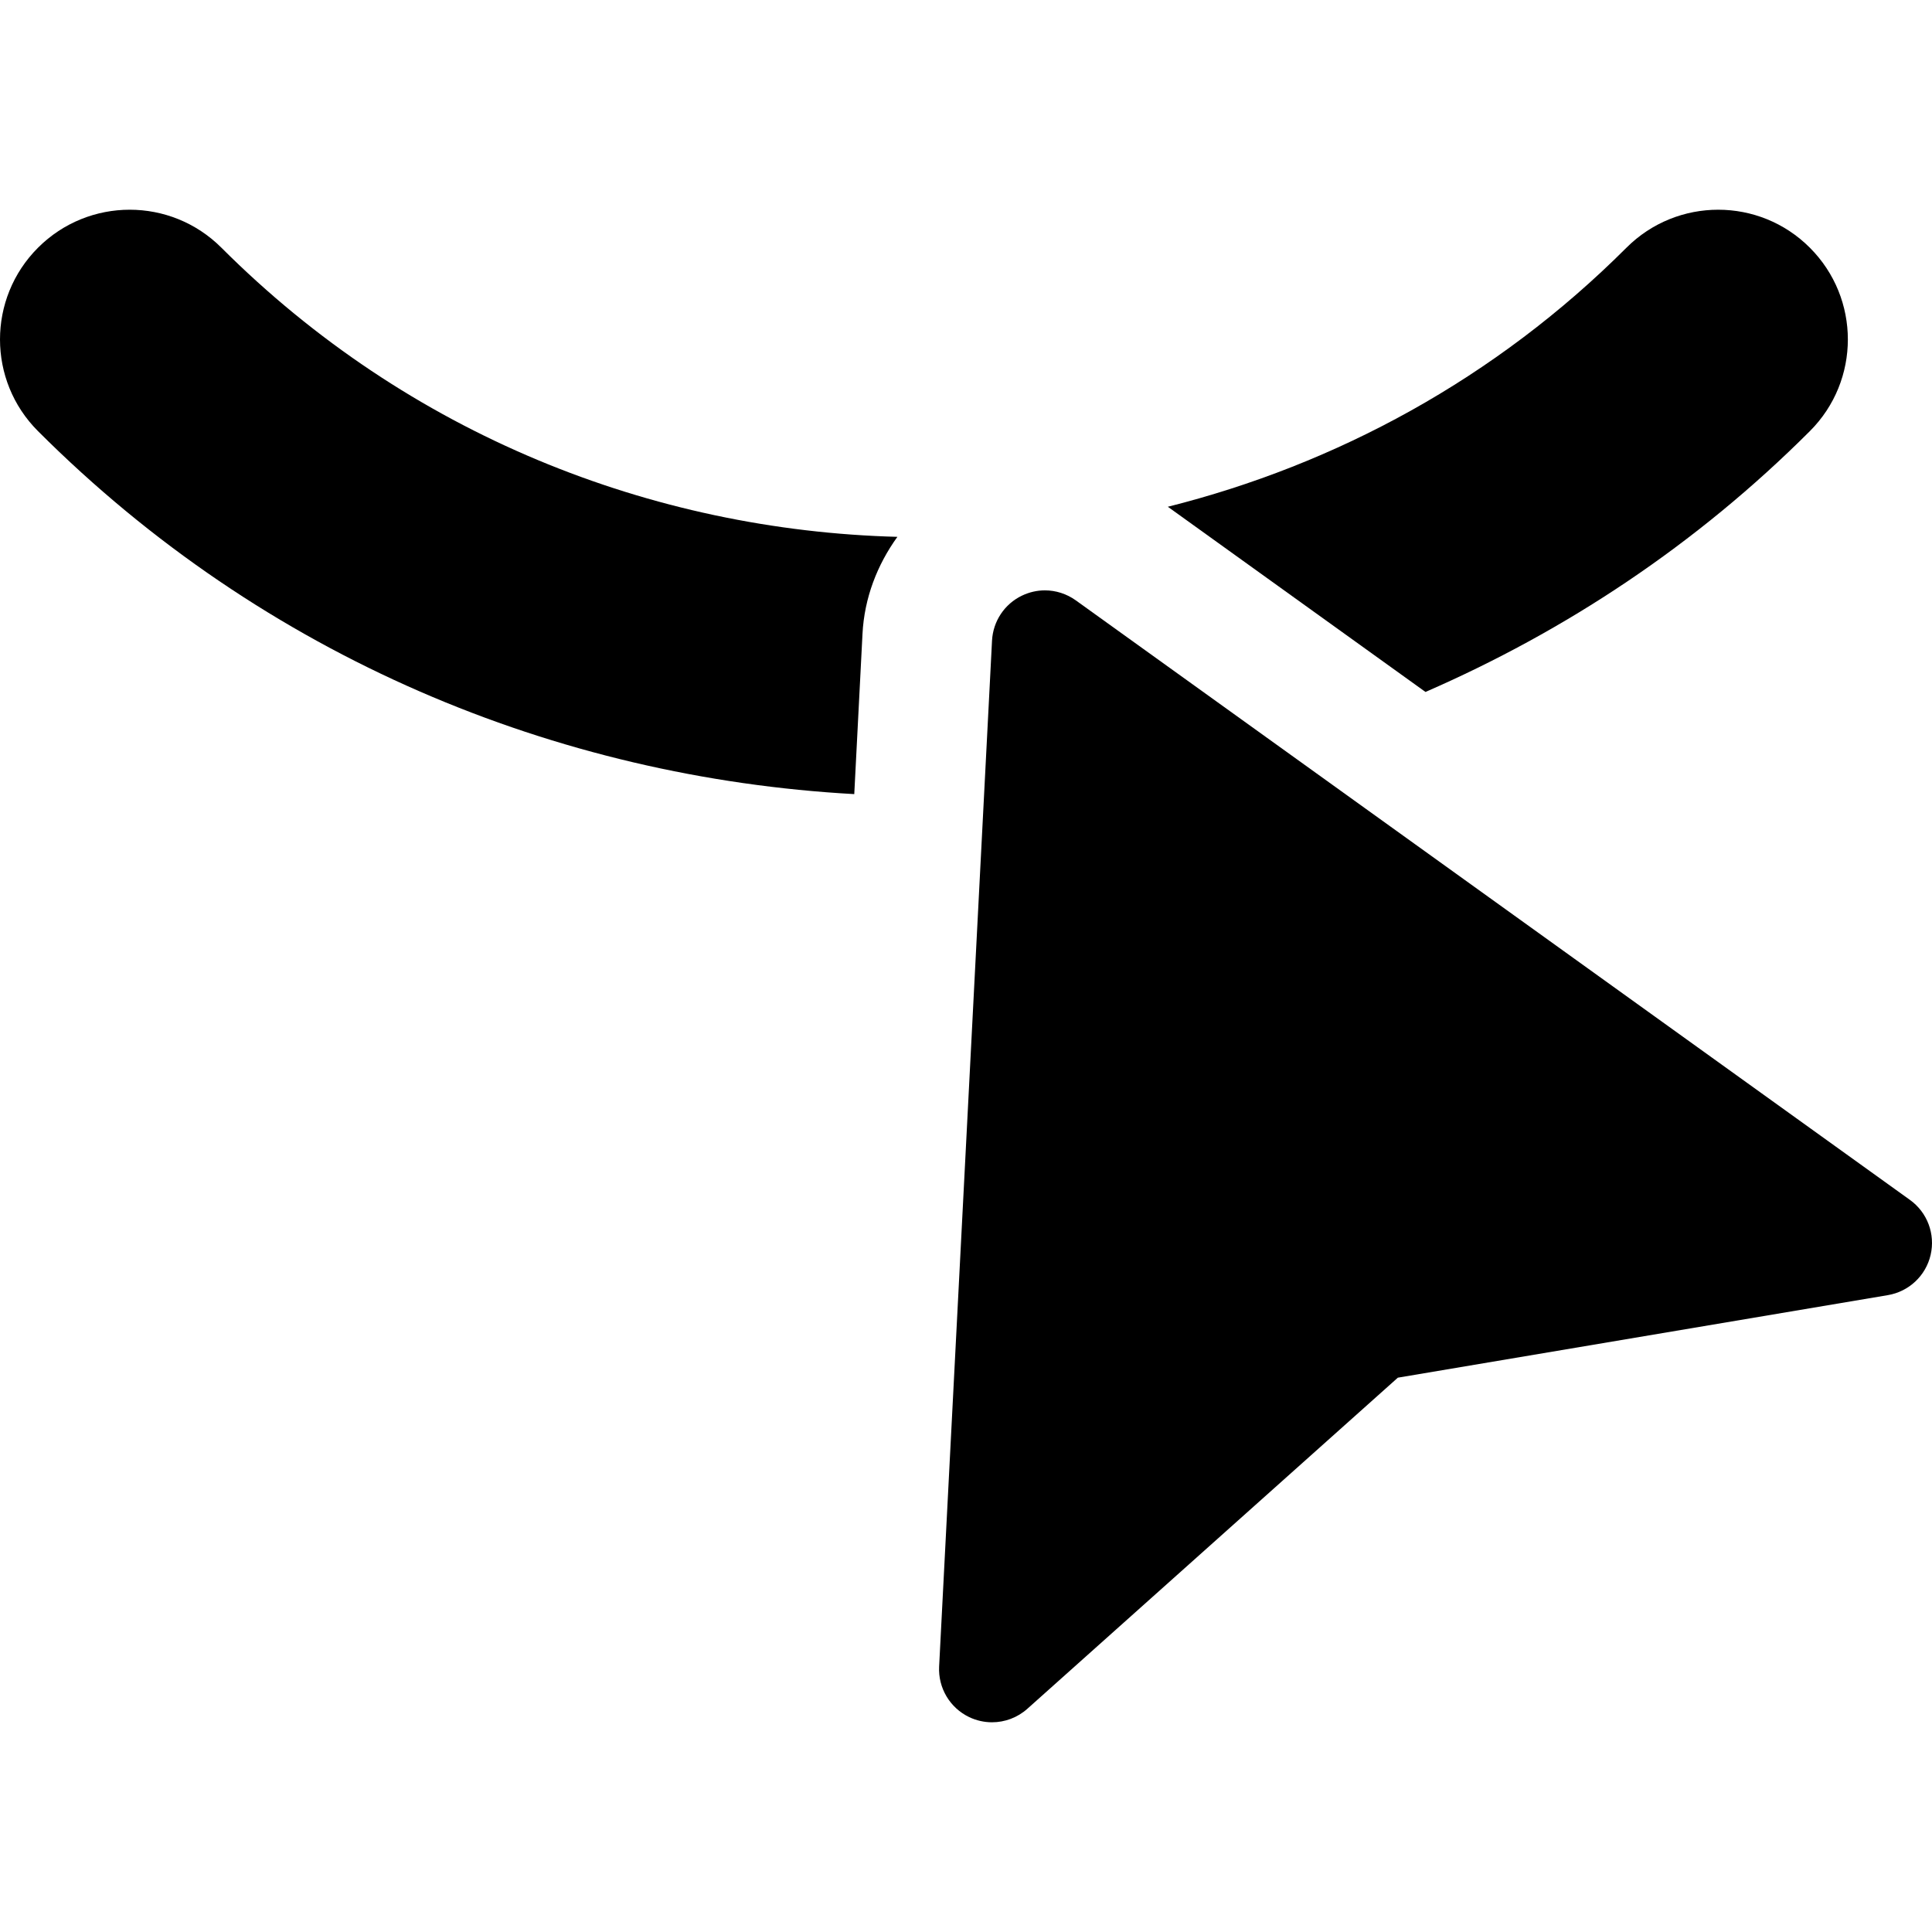
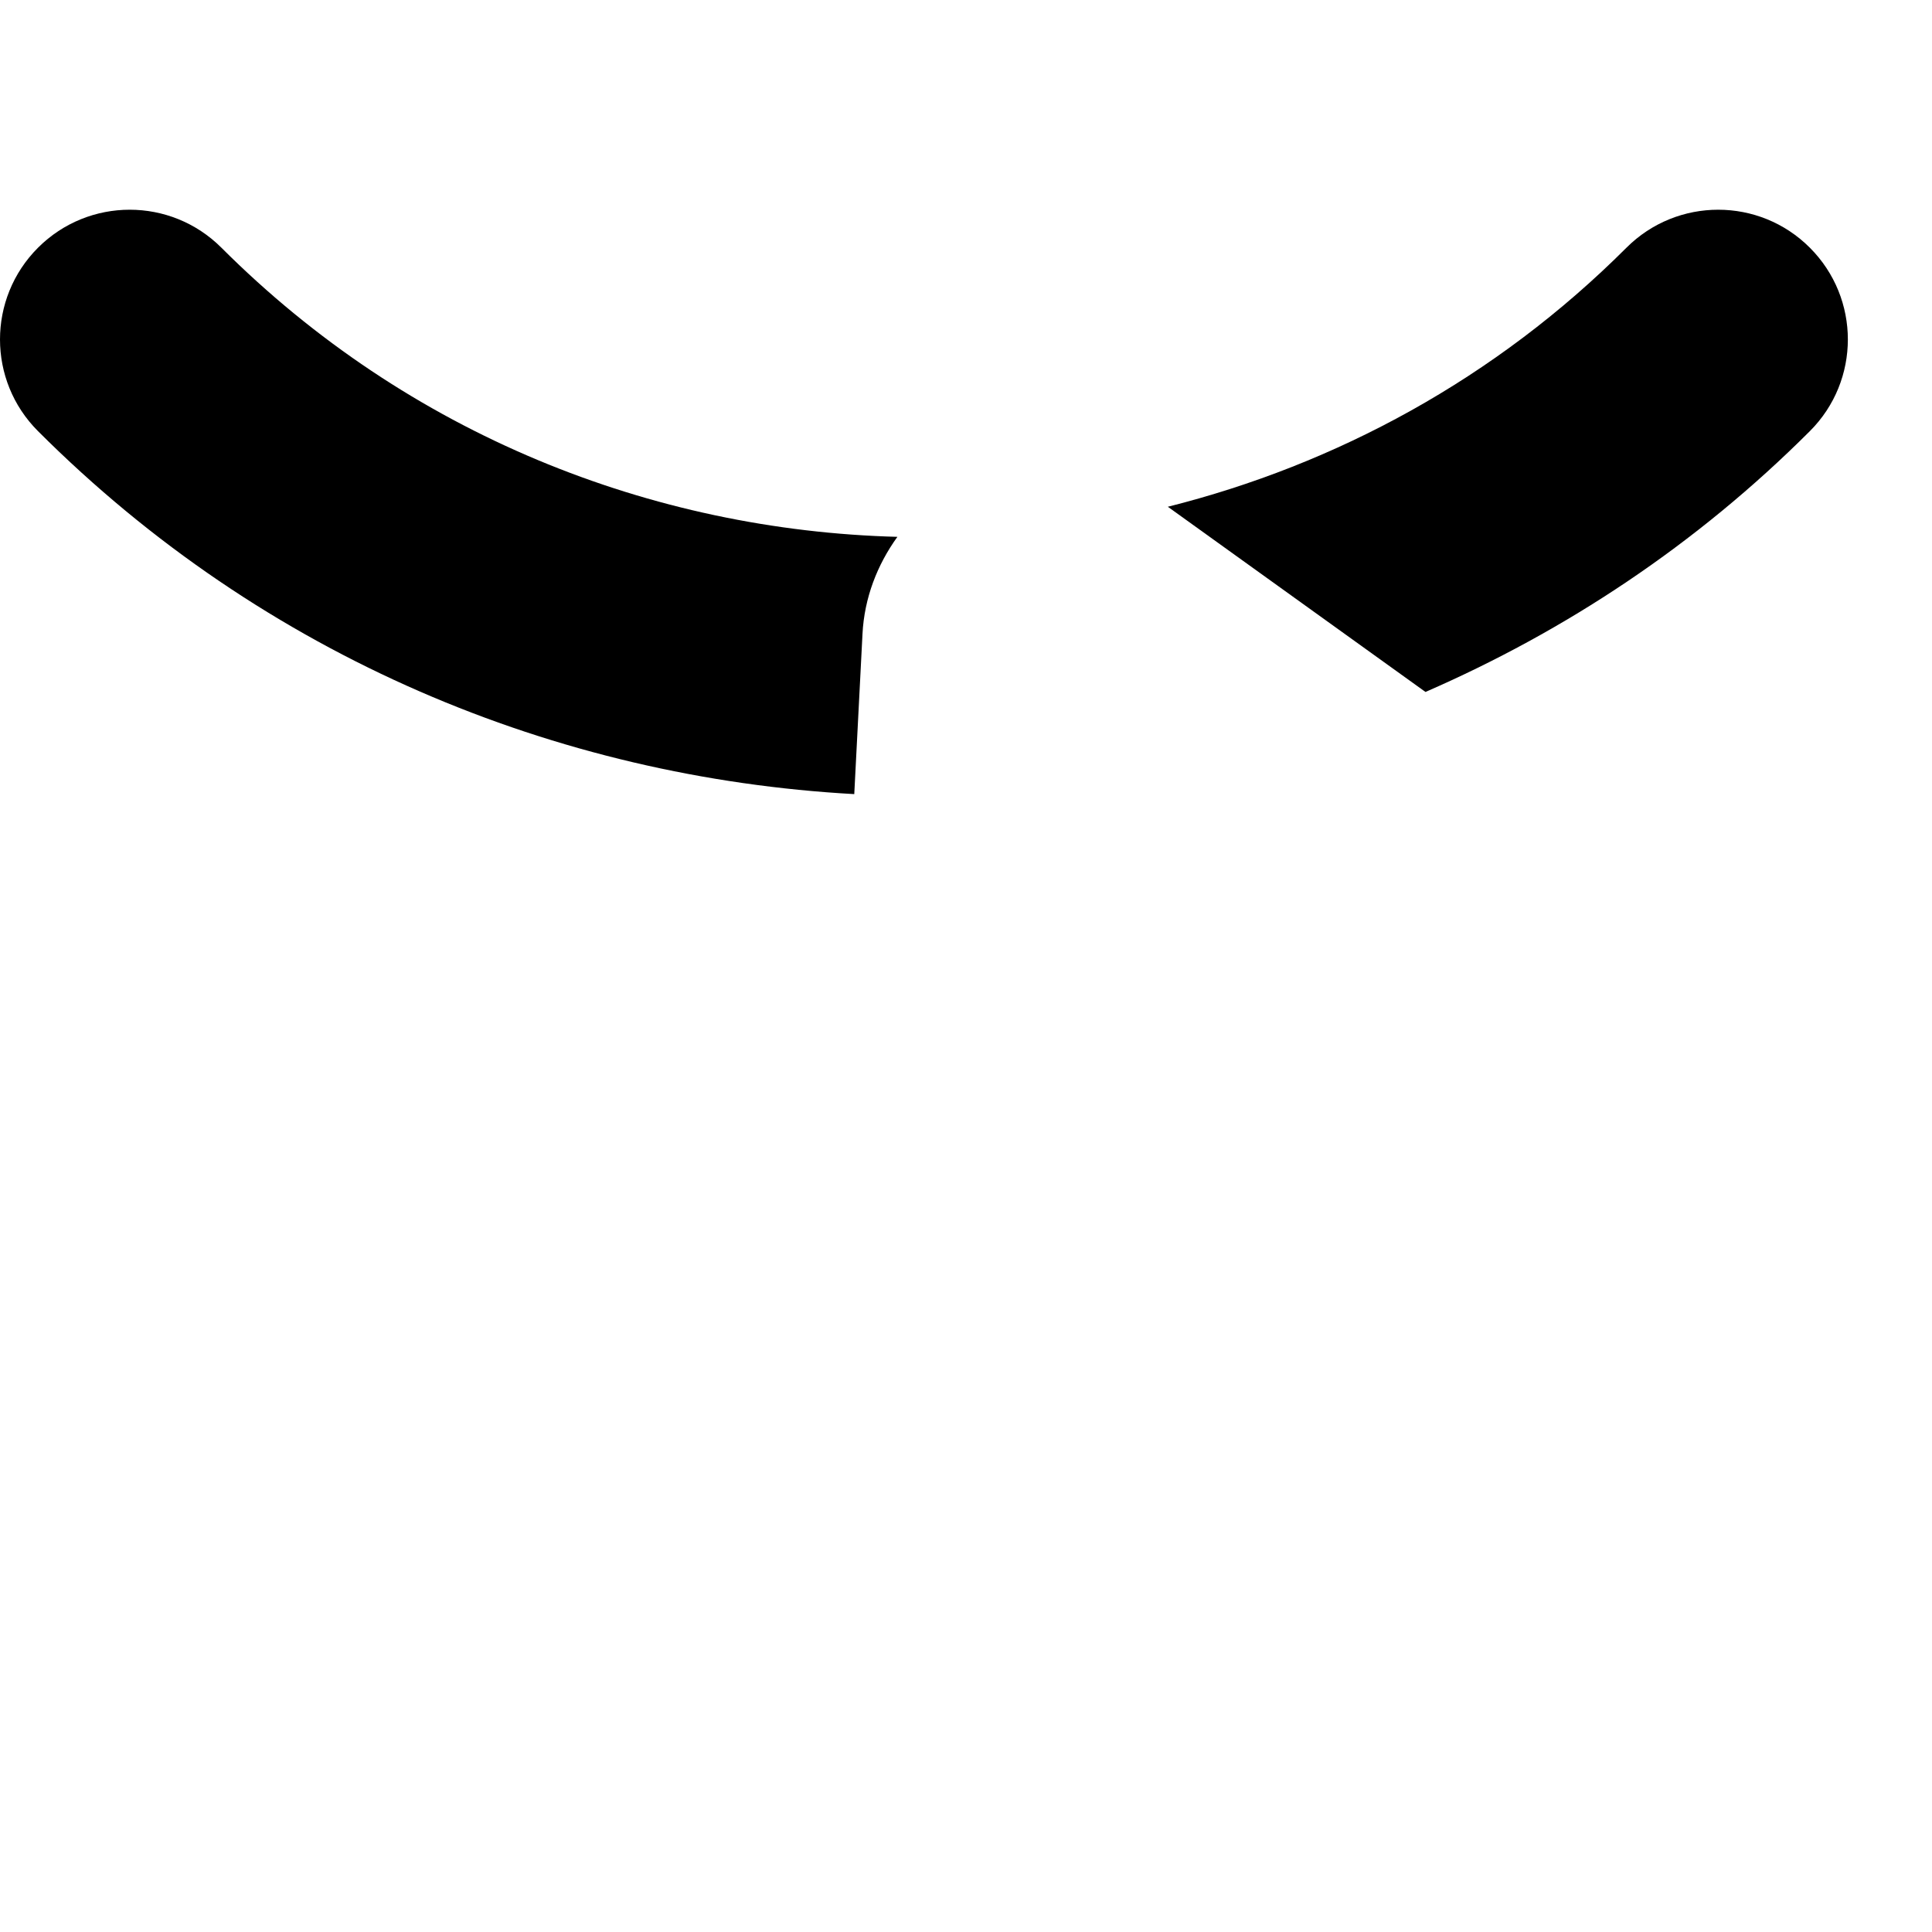
<svg xmlns="http://www.w3.org/2000/svg" fill="#000000" height="800px" width="800px" version="1.1" id="Capa_1" viewBox="0 0 491.982 491.982" xml:space="preserve">
  <g>
    <path d="M9.677,63.081c-12.902,12.904-12.902,33.822,0,46.707c57.689,57.691,132.156,88.238,207.861,92.432l2.096-40.805   c0.465-9.129,3.74-17.58,8.887-24.707c-62.512-1.662-124.541-26.049-172.137-73.627C43.481,50.179,22.581,50.179,9.677,63.081z" />
    <path d="M460.878,109.789c12.904-12.885,12.904-33.803,0-46.707c-12.869-12.902-33.803-12.902-46.705,0   c-33.418,33.4-73.982,55.207-116.783,65.965l65.608,47.158C398.528,160.738,431.88,138.787,460.878,109.789z" />
-     <path d="M486.362,305.552L273.956,152.884c-2.34-1.678-5.1-2.549-7.873-2.549c-1.986,0-3.984,0.453-5.836,1.34   c-4.455,2.127-7.371,6.531-7.629,11.465l-13.471,261.262c-0.271,5.436,2.742,10.498,7.646,12.854   c1.854,0.887,3.852,1.322,5.824,1.322c3.256,0,6.467-1.178,8.996-3.436l94.348-84.318l124.771-21.016   c5.371-0.902,9.674-4.949,10.898-10.24C492.862,314.261,490.794,308.73,486.362,305.552z" />
  </g>
</svg>